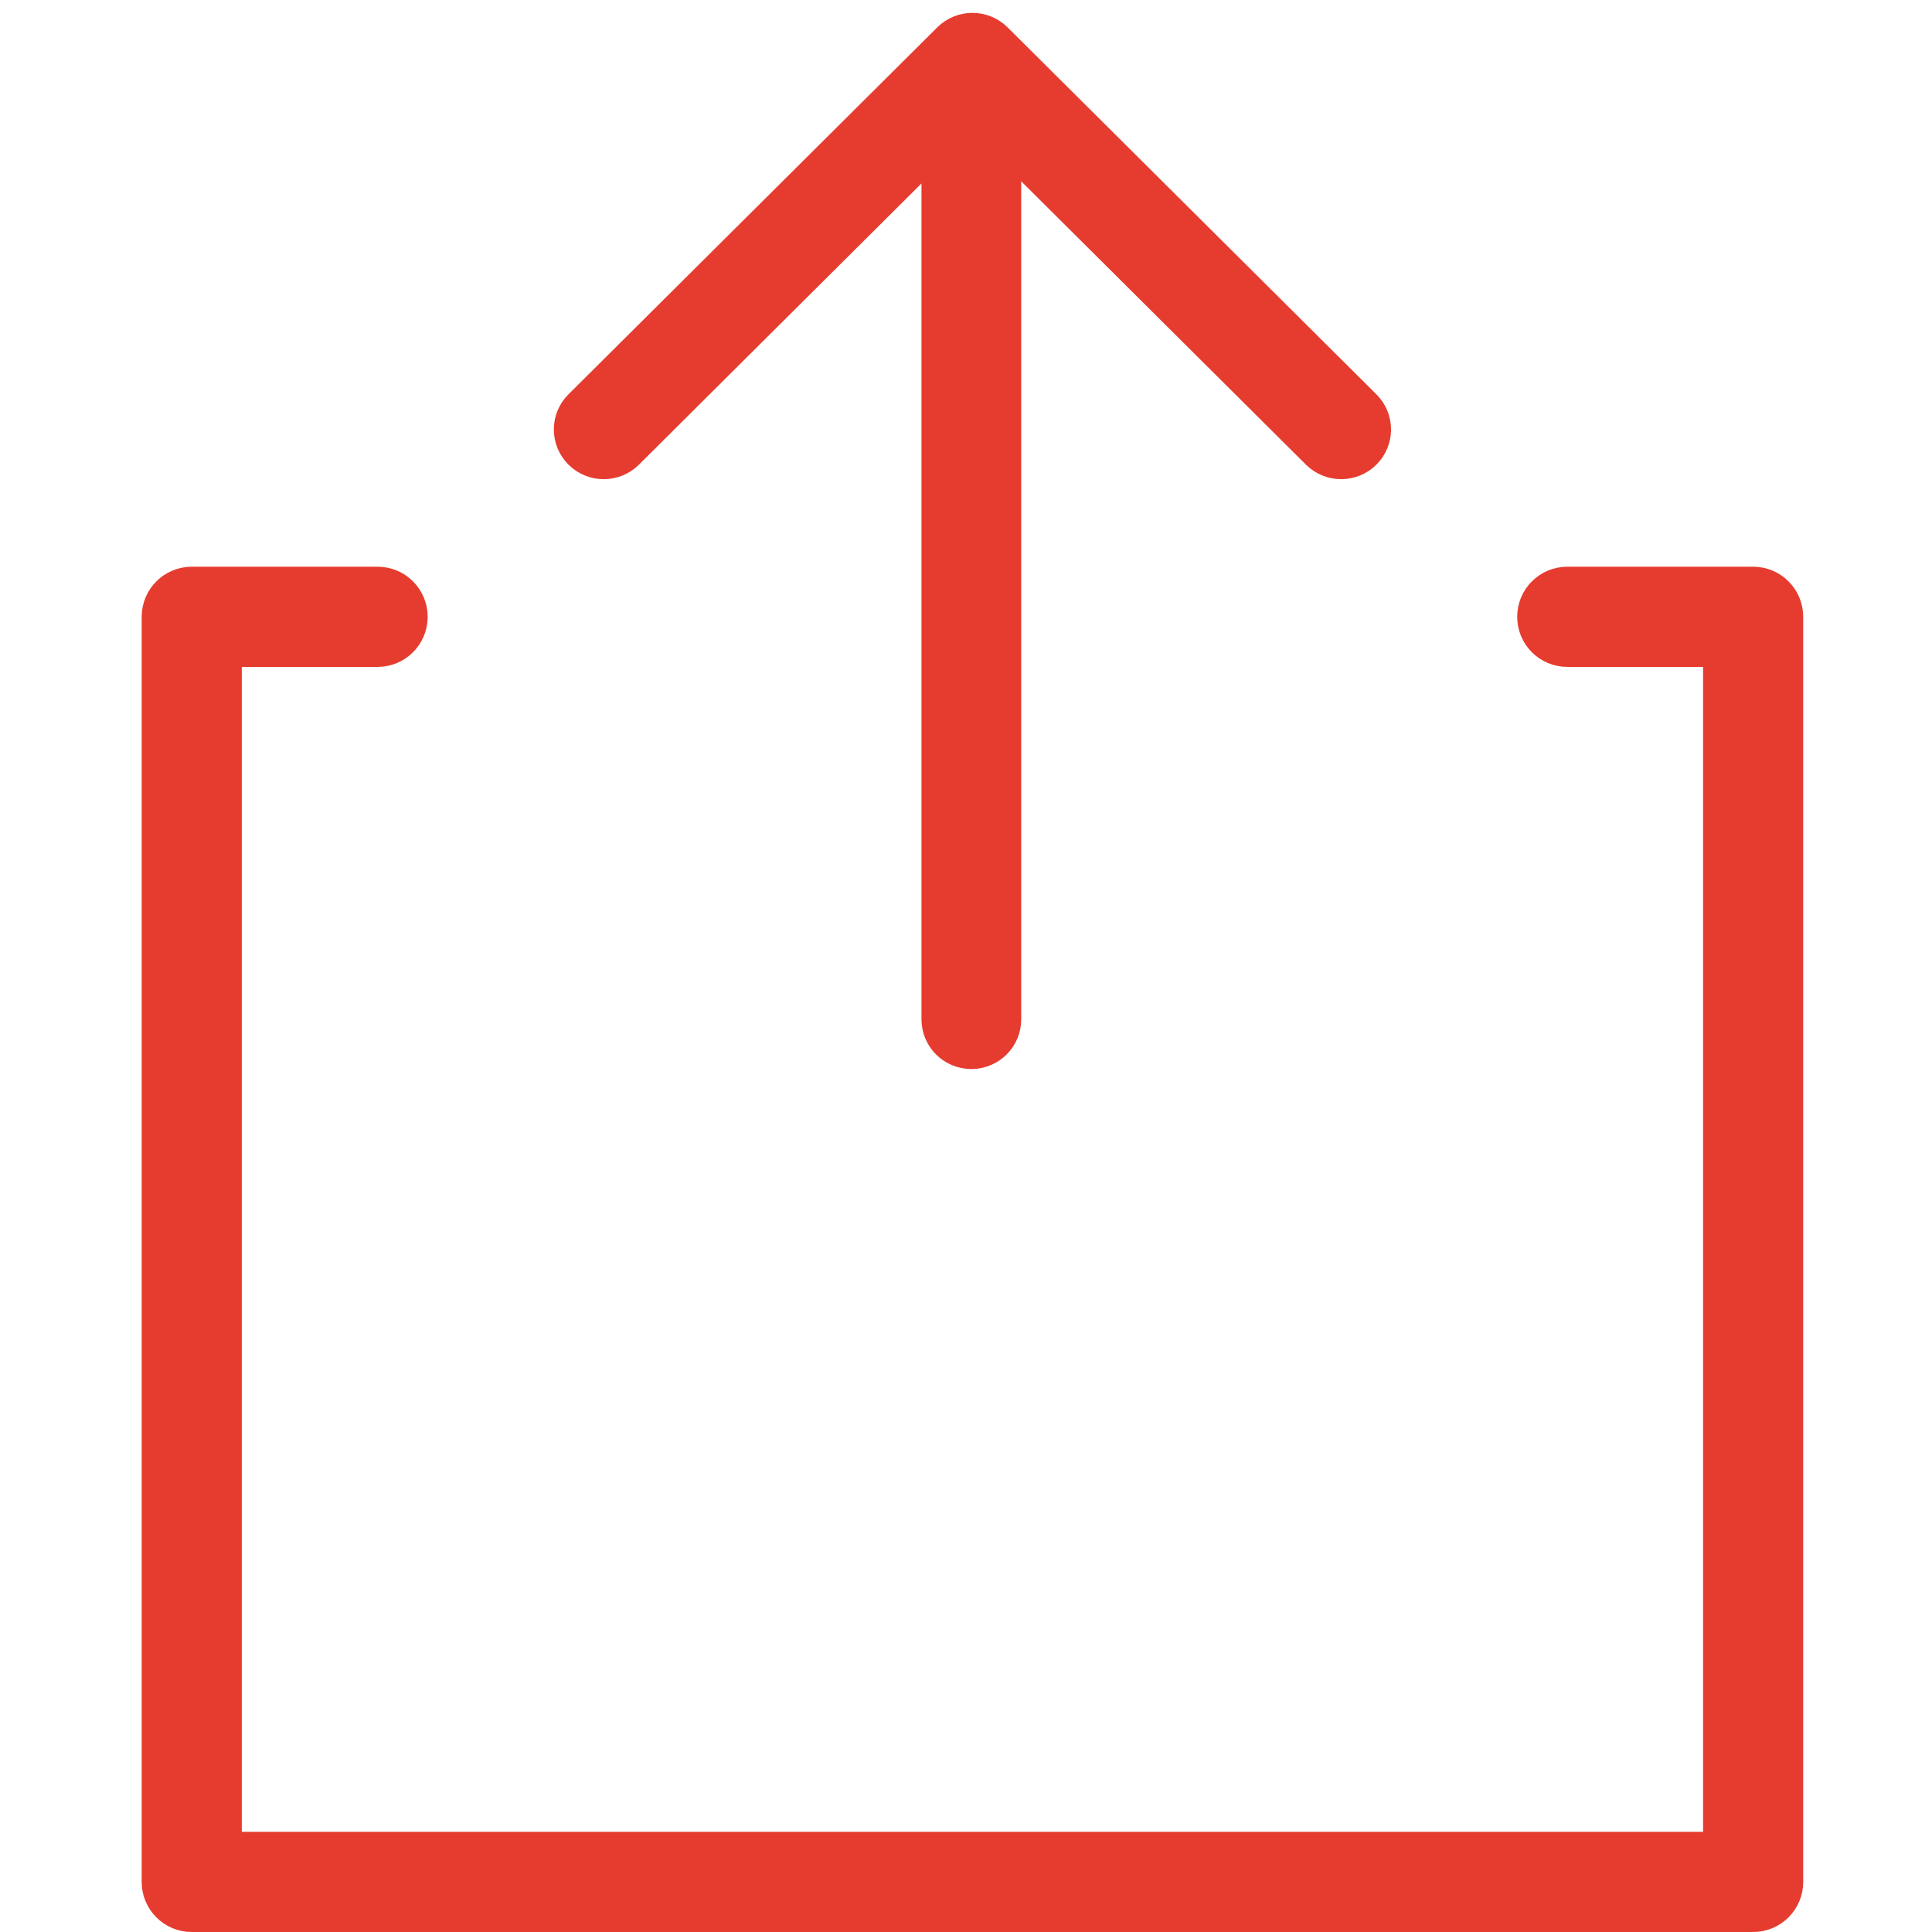
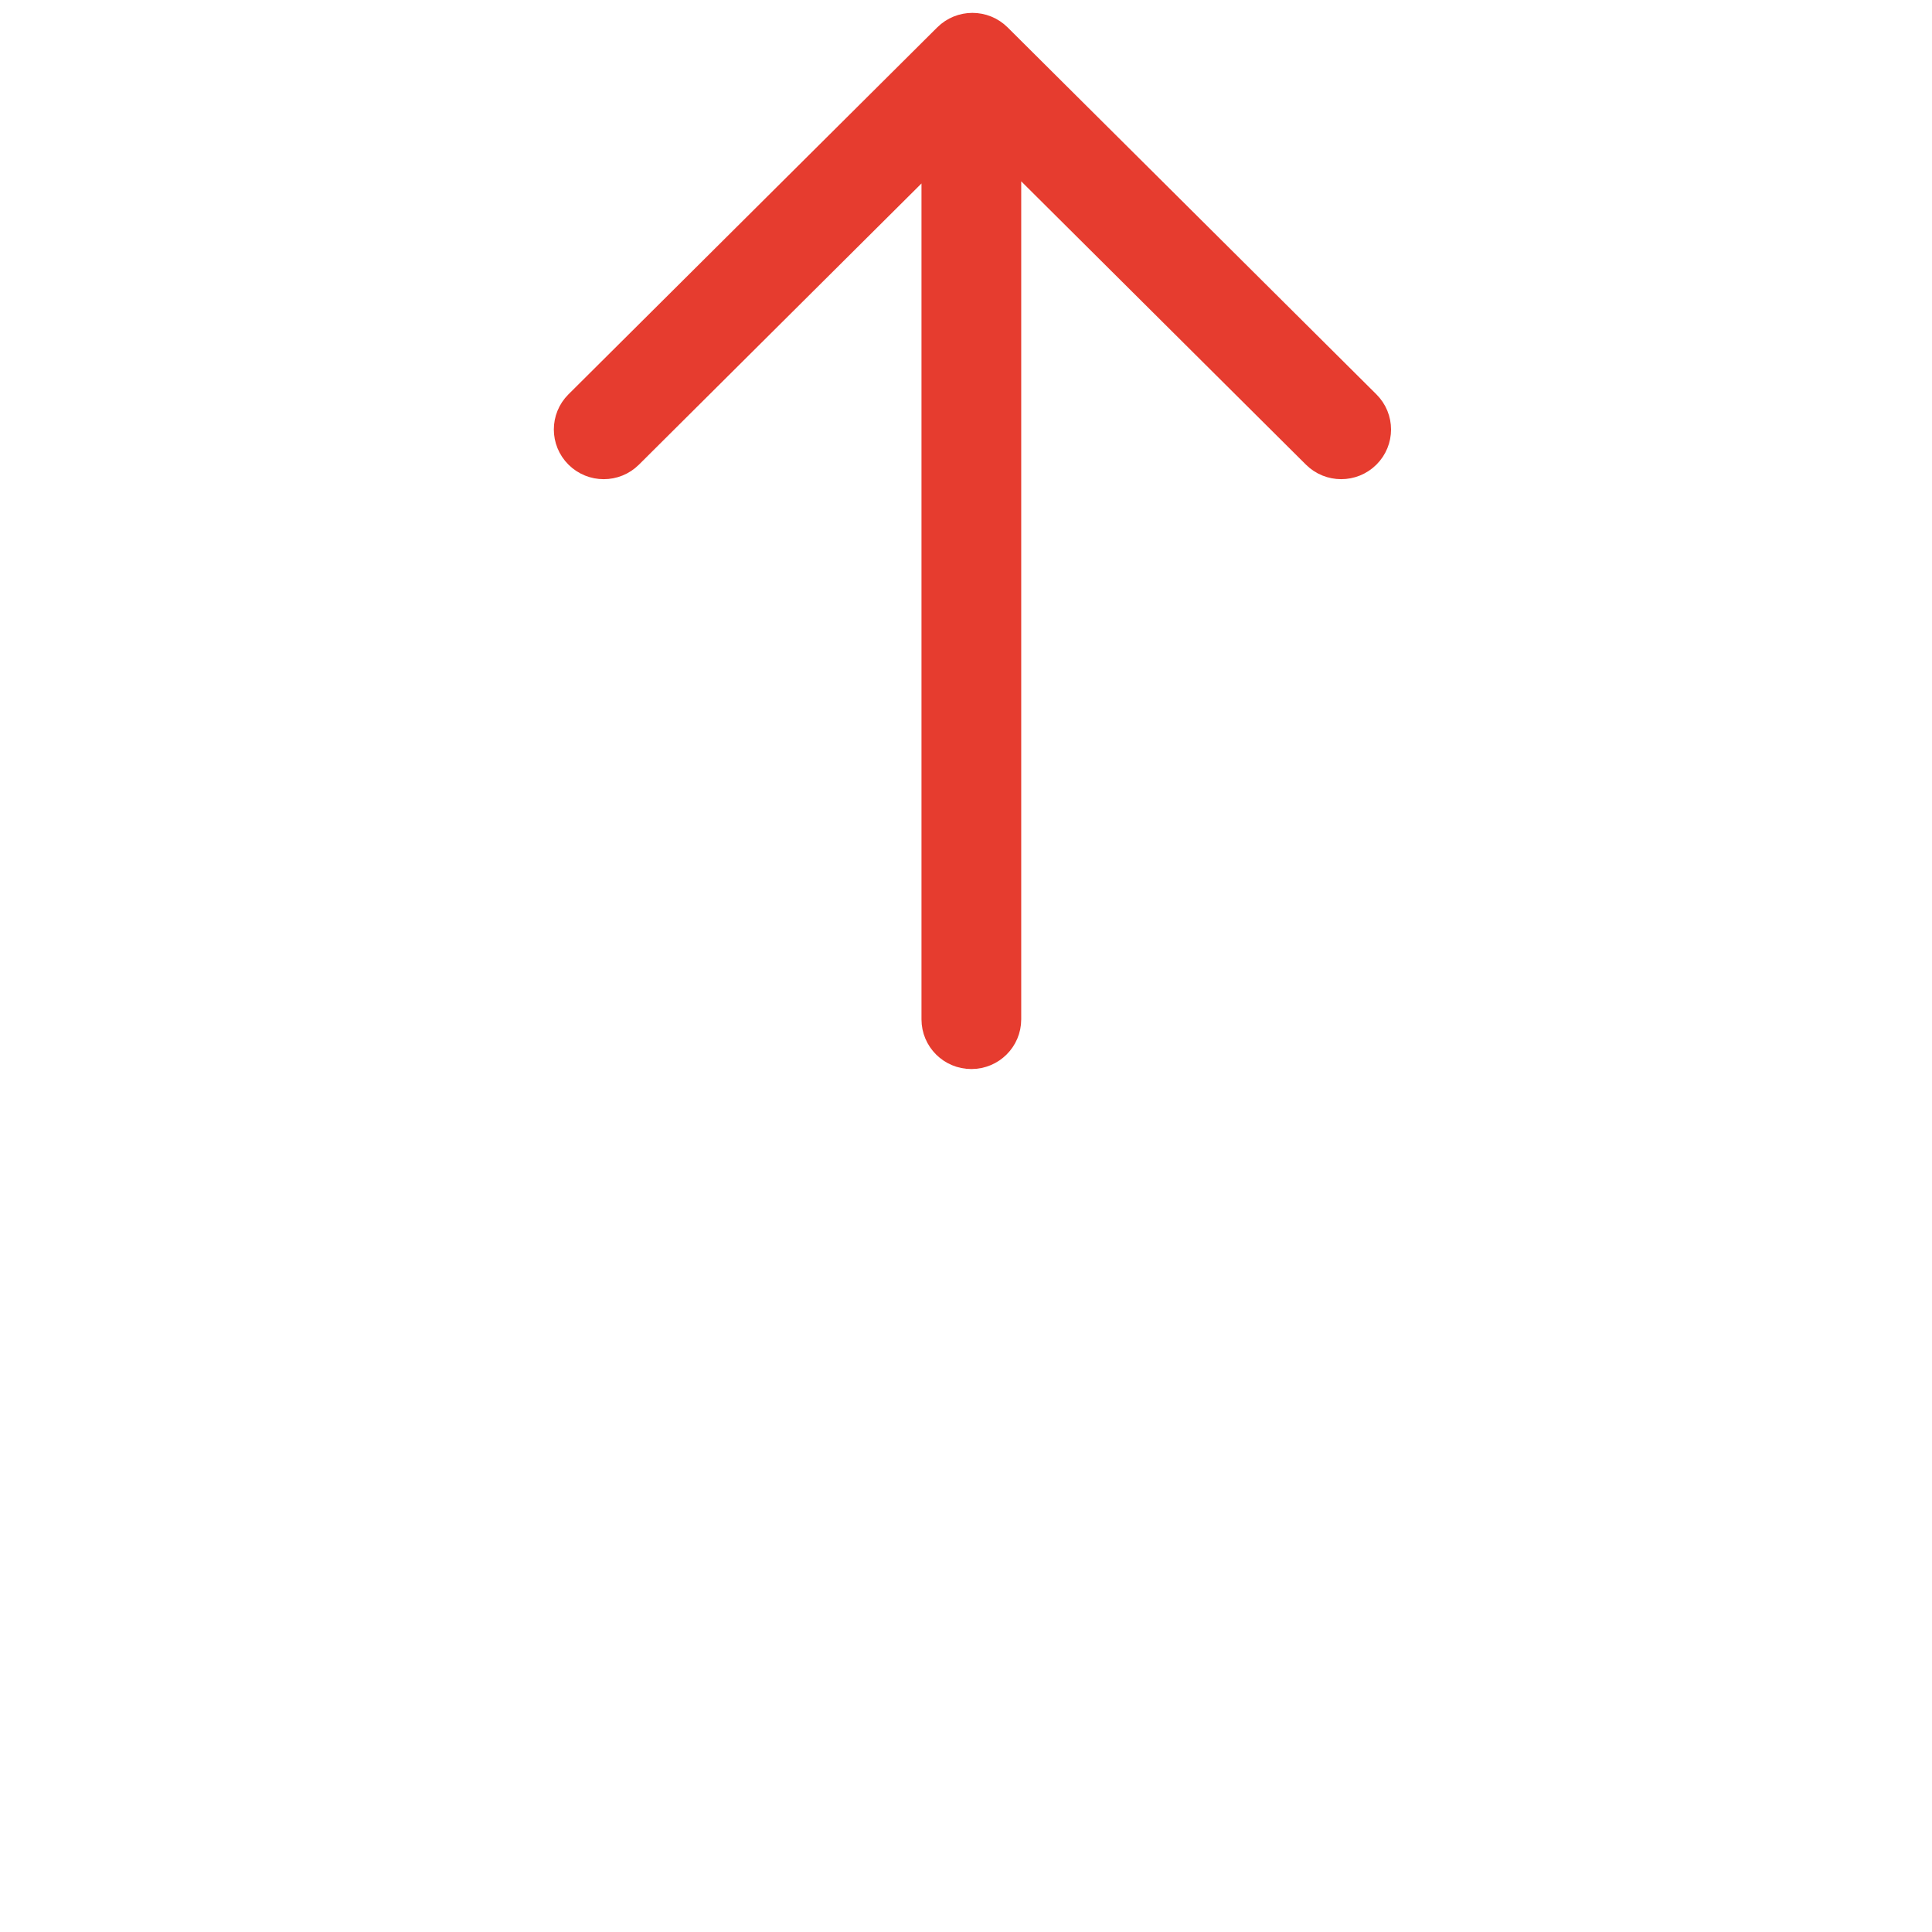
<svg xmlns="http://www.w3.org/2000/svg" width="150px" height="150px" viewBox="0 0 150 150" version="1.1">
  <title>ic/export</title>
  <g id="ic/export" stroke="none" stroke-width="1" fill="none" fill-rule="evenodd">
    <g id="noun_export_3124718" transform="translate(12, 2)" fill="#E63C2F" fill-rule="nonzero" stroke="#E63C2F" stroke-width="2">
-       <path d="M17.318,48.778 C18.914,48.778 20.205,47.486 20.205,45.889 C20.205,44.291 18.914,43 17.318,43 L2.886,43 C1.29,43 0,44.291 0,45.889 L0,144.111 C0,145.709 1.29,147 2.886,147 L124.114,147 C125.71,147 127,145.709 127,144.111 L127,45.889 C127,44.291 125.71,43 124.114,43 L109.682,43 C108.086,43 106.795,44.291 106.795,45.889 C106.795,47.486 108.086,48.778 109.682,48.778 L121.227,48.778 L121.227,141.222 L5.773,141.222 L5.773,48.778 L17.318,48.778 Z" id="Path" />
      <path d="M32.842,33.366 C33.965,34.483 35.78,34.483 36.902,33.366 L60.544,9.838 L60.544,77.143 C60.544,78.723 61.828,80 63.415,80 C65.003,80 66.287,78.723 66.287,77.143 L66.287,9.672 L90.098,33.366 C90.658,33.923 91.393,34.203 92.128,34.203 C92.863,34.203 93.598,33.923 94.158,33.366 C95.281,32.249 95.281,30.443 94.158,29.326 L65.529,0.838 C64.406,-0.279 62.591,-0.279 61.469,0.838 L32.839,29.326 C31.72,30.44 31.72,32.249 32.842,33.366 Z" id="Path" />
    </g>
  </g>
</svg>